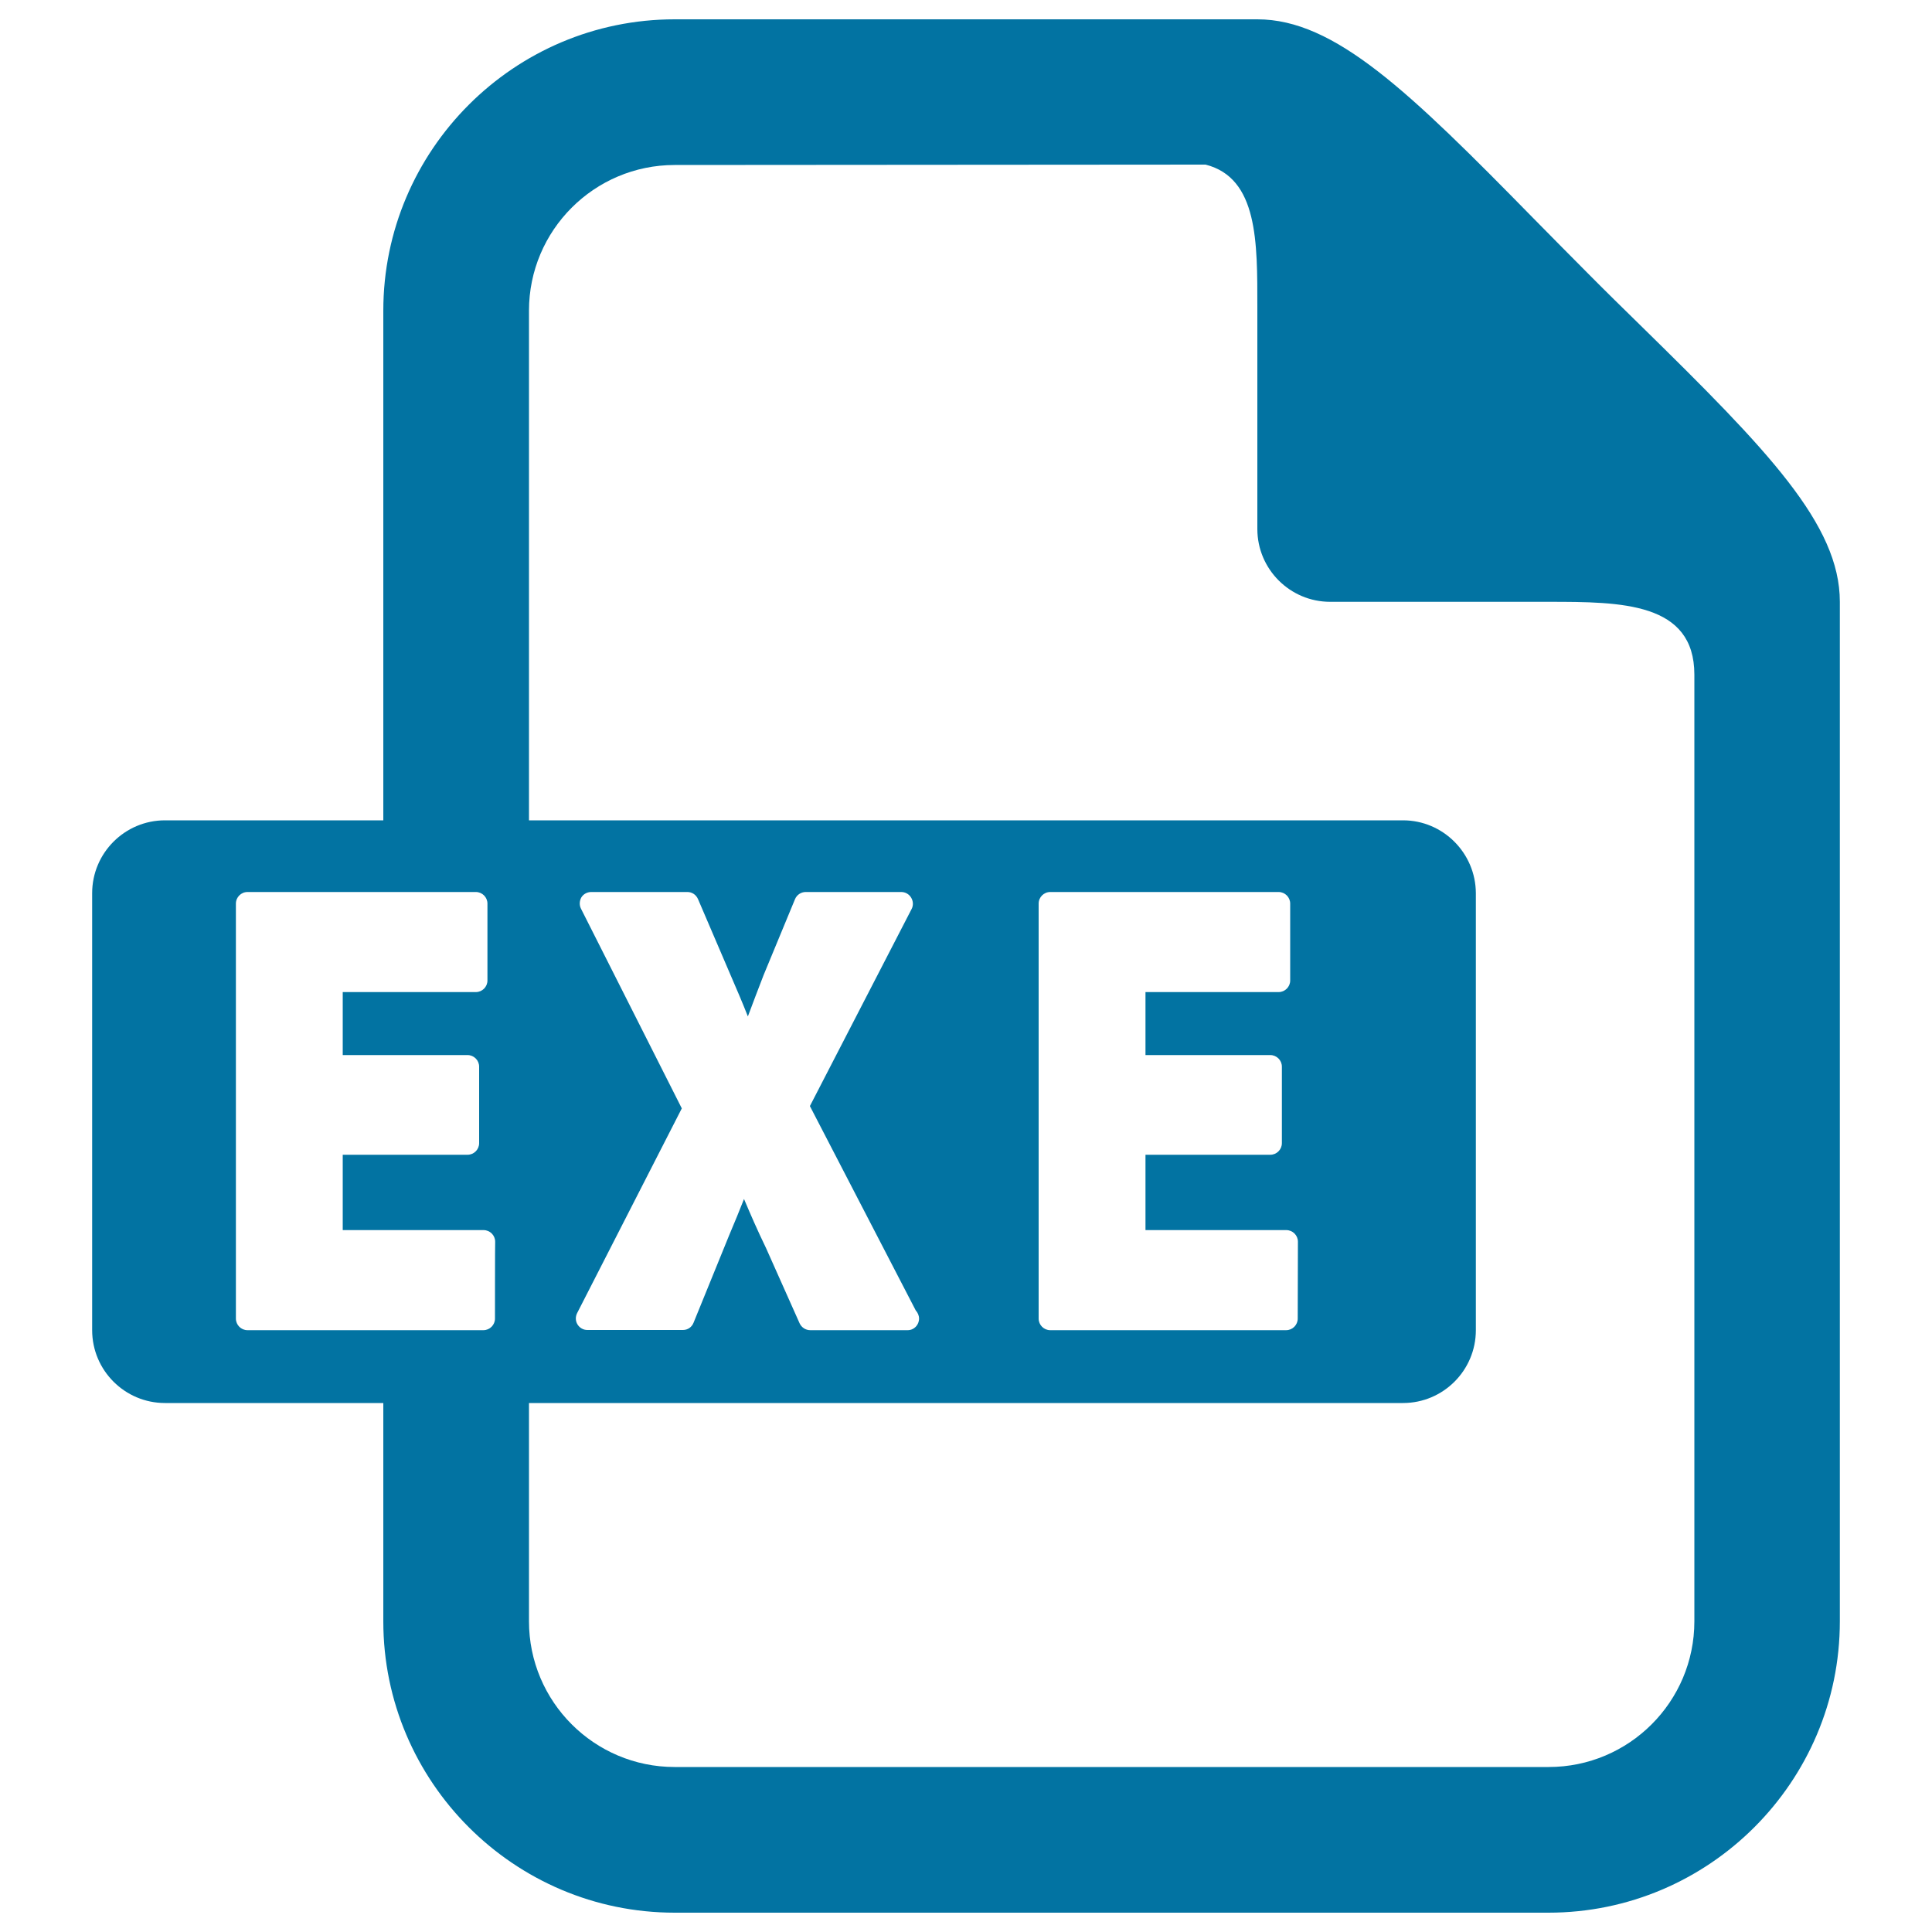
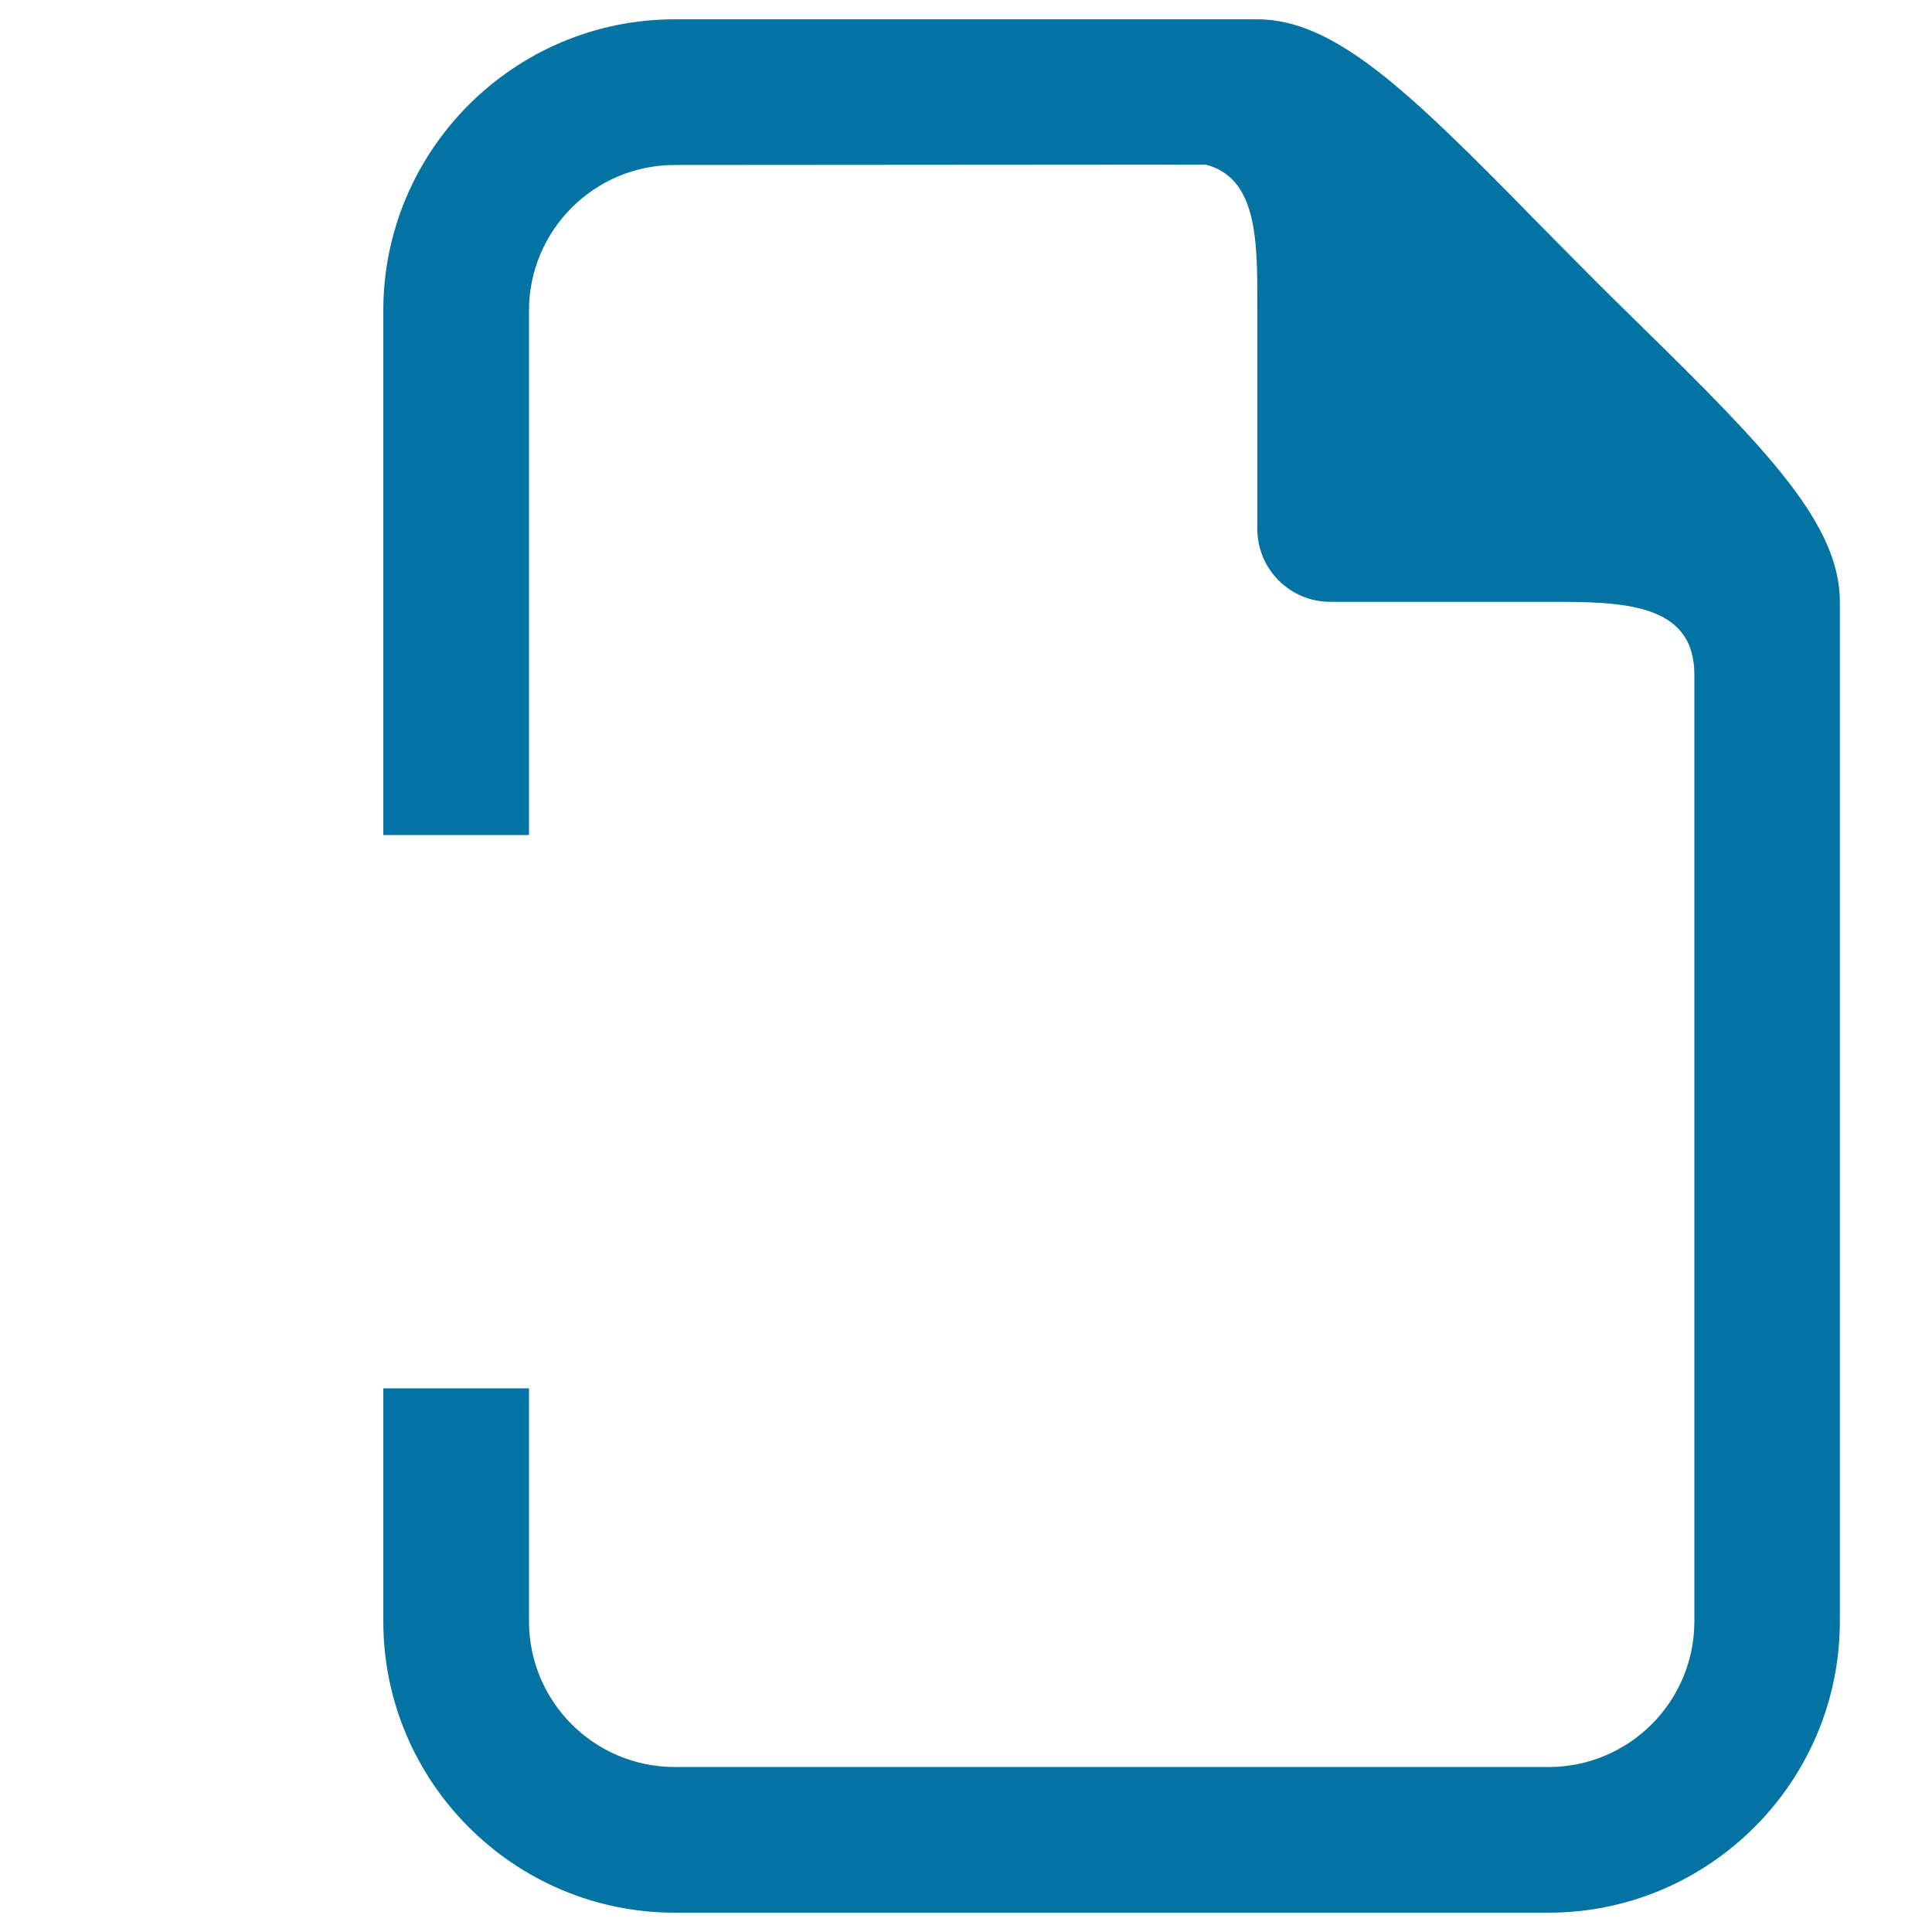
<svg xmlns="http://www.w3.org/2000/svg" viewBox="0 0 1000 1000" style="fill:#0273a2">
  <title>Exe File SVG icon</title>
  <g>
-     <path d="M726.2,424.6H85.4c-20.8,0-37.7,16.9-37.7,37.7v226.2c0,20.8,16.9,37.7,37.7,37.7h640.8c20.8,0,37.7-16.9,37.7-37.7V462.3C763.8,441.5,746.9,424.6,726.2,424.6z M256.2,682.5c0,3.3-2.7,6-6,6H128.1c-3.3,0-6-2.7-6-6V467.7c0-3.3,2.7-6,6-6h118.2c3.3,0,6,2.7,6,6v39.8c0,3.3-2.7,6-6,6h-68.9v32.6h64.6c3.3,0,6,2.7,6,6v39.6c0,3.3-2.7,6-6,6h-64.6v39h72.9c3.3,0,6,2.7,6,6C256.2,642.6,256.2,682.5,256.2,682.5z M469.8,688.5c-0.2,0-0.2,0-0.3,0h-50.1c-2.4,0-4.5-1.4-5.5-3.5L396.5,646c-4.6-9.5-8.1-17.6-11.4-25.4c-2.3,5.9-4.8,11.9-7.7,18.8l-18.4,45.2c-0.9,2.3-3,3.8-5.5,3.8h-49.5c-2.1,0-4-1.1-5.1-2.9c-1.1-1.8-1.1-4-0.2-5.8l54.2-106l-52.2-103.4c-0.9-1.8-0.8-4,0.2-5.8c1.1-1.8,3.1-2.8,5.1-2.8h49.8c2.4,0,4.5,1.4,5.5,3.7l16.8,39.2c3.3,7.6,6.2,14.4,9,21.5c2.6-7.1,5.2-13.7,8.1-21.3l16.3-39.4c0.9-2.2,3.1-3.7,5.5-3.7h49.5c2.1,0,4,1.1,5.1,2.9c1.1,1.8,1.2,4,0.3,5.8l-52.7,102.1l54.8,105.8c1,1.1,1.7,2.6,1.7,4.2C475.7,685.8,473.1,688.5,469.8,688.5z M671.7,682.5c0,3.3-2.7,6-6,6H543.6c-3.3,0-6-2.7-6-6V467.7c0-3.3,2.7-6,6-6h118.2c3.3,0,6,2.7,6,6v39.8c0,3.3-2.7,6-6,6h-68.9v32.6h64.6c3.3,0,6,2.7,6,6v39.6c0,3.3-2.7,6-6,6h-64.6v39h72.9c3.3,0,6,2.7,6,6L671.7,682.5L671.7,682.5z" />
    <path d="M849.3,168.6c-9.2-9-18.6-18.2-27.9-27.6c-9.3-9.3-18.5-18.7-27.6-27.9C729.2,47.2,690.8,10,650.8,10H349.2c-83.1,0-150.8,67.7-150.8,150.8v271.4h75.4V160.8c0-41.6,33.8-75.4,75.4-75.4L624,85.2c27.2,6.9,26.8,40.3,26.8,73.8v114.8c0,20.8,16.9,37.7,37.7,37.7h113.1c37.6,0,75.4,0.2,75.4,37.7v490c0,41.6-33.8,75.4-75.4,75.4H349.2c-41.6,0-75.4-33.8-75.4-75.4V718.6h-75.4v120.6c0,83.1,67.7,150.8,150.8,150.8h452.3c83.1,0,150.8-67.7,150.8-150.8V311.5C952.3,271.5,915.1,233.1,849.3,168.6z" />
  </g>
</svg>